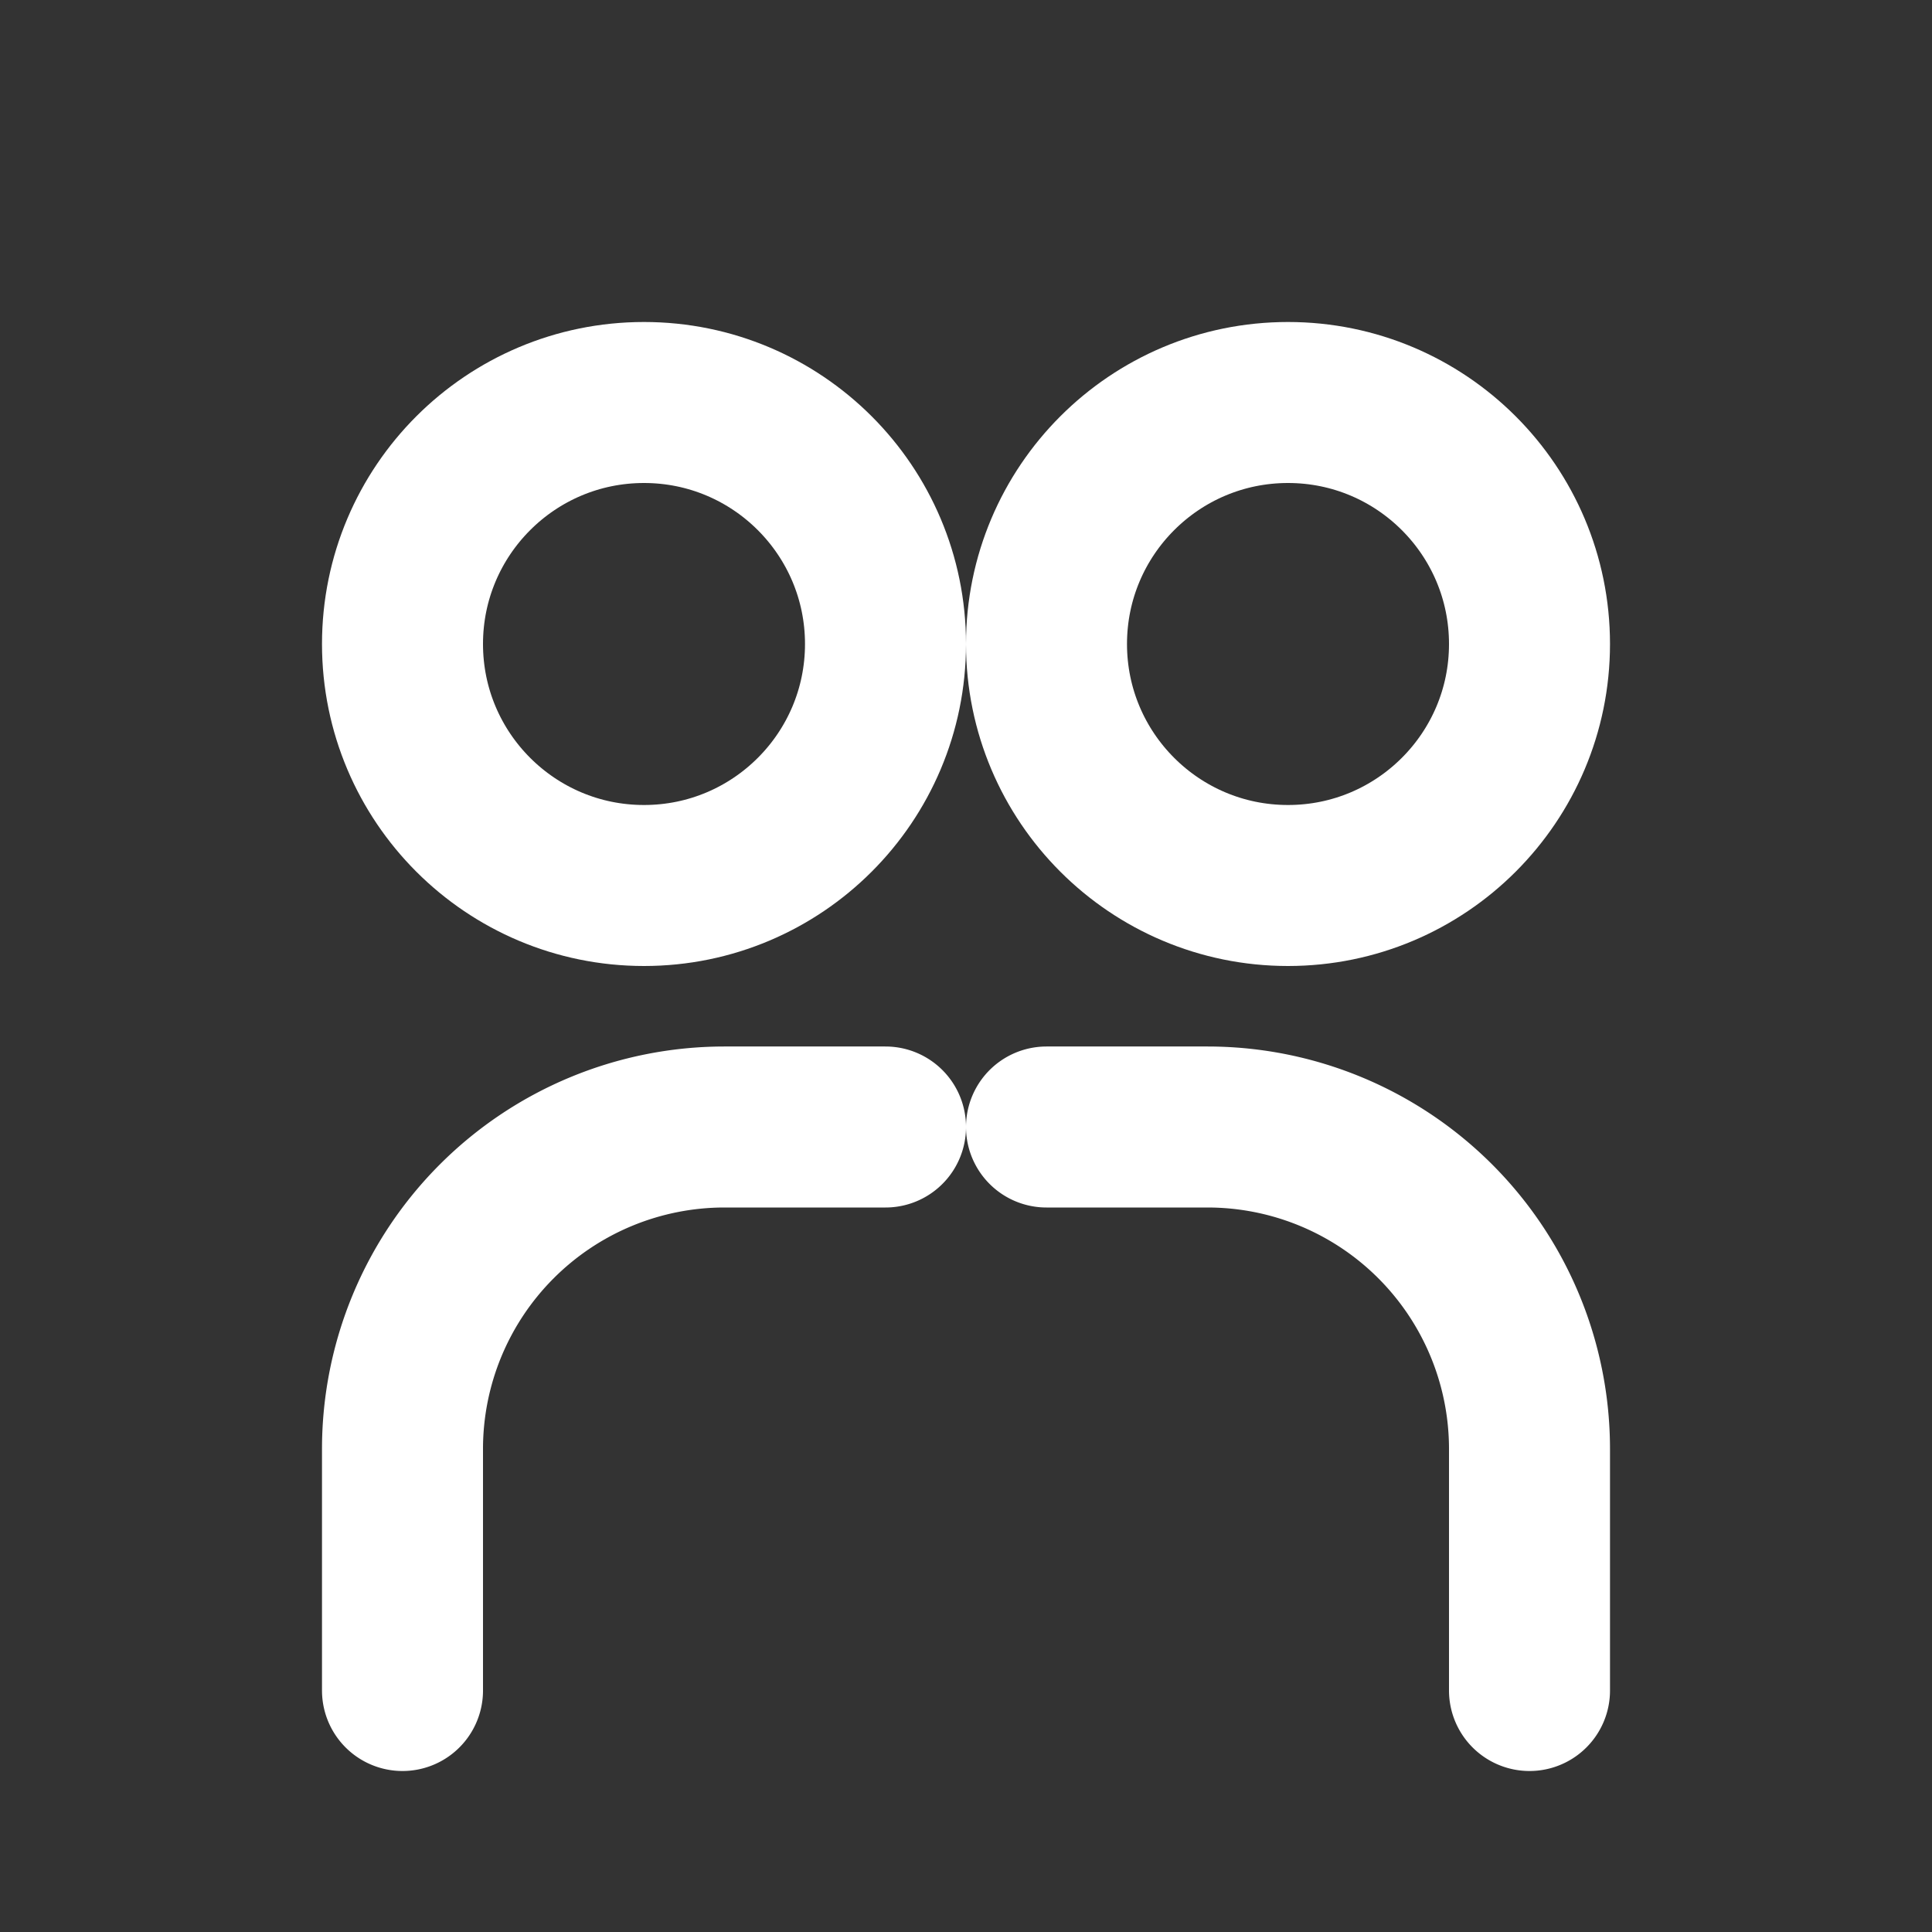
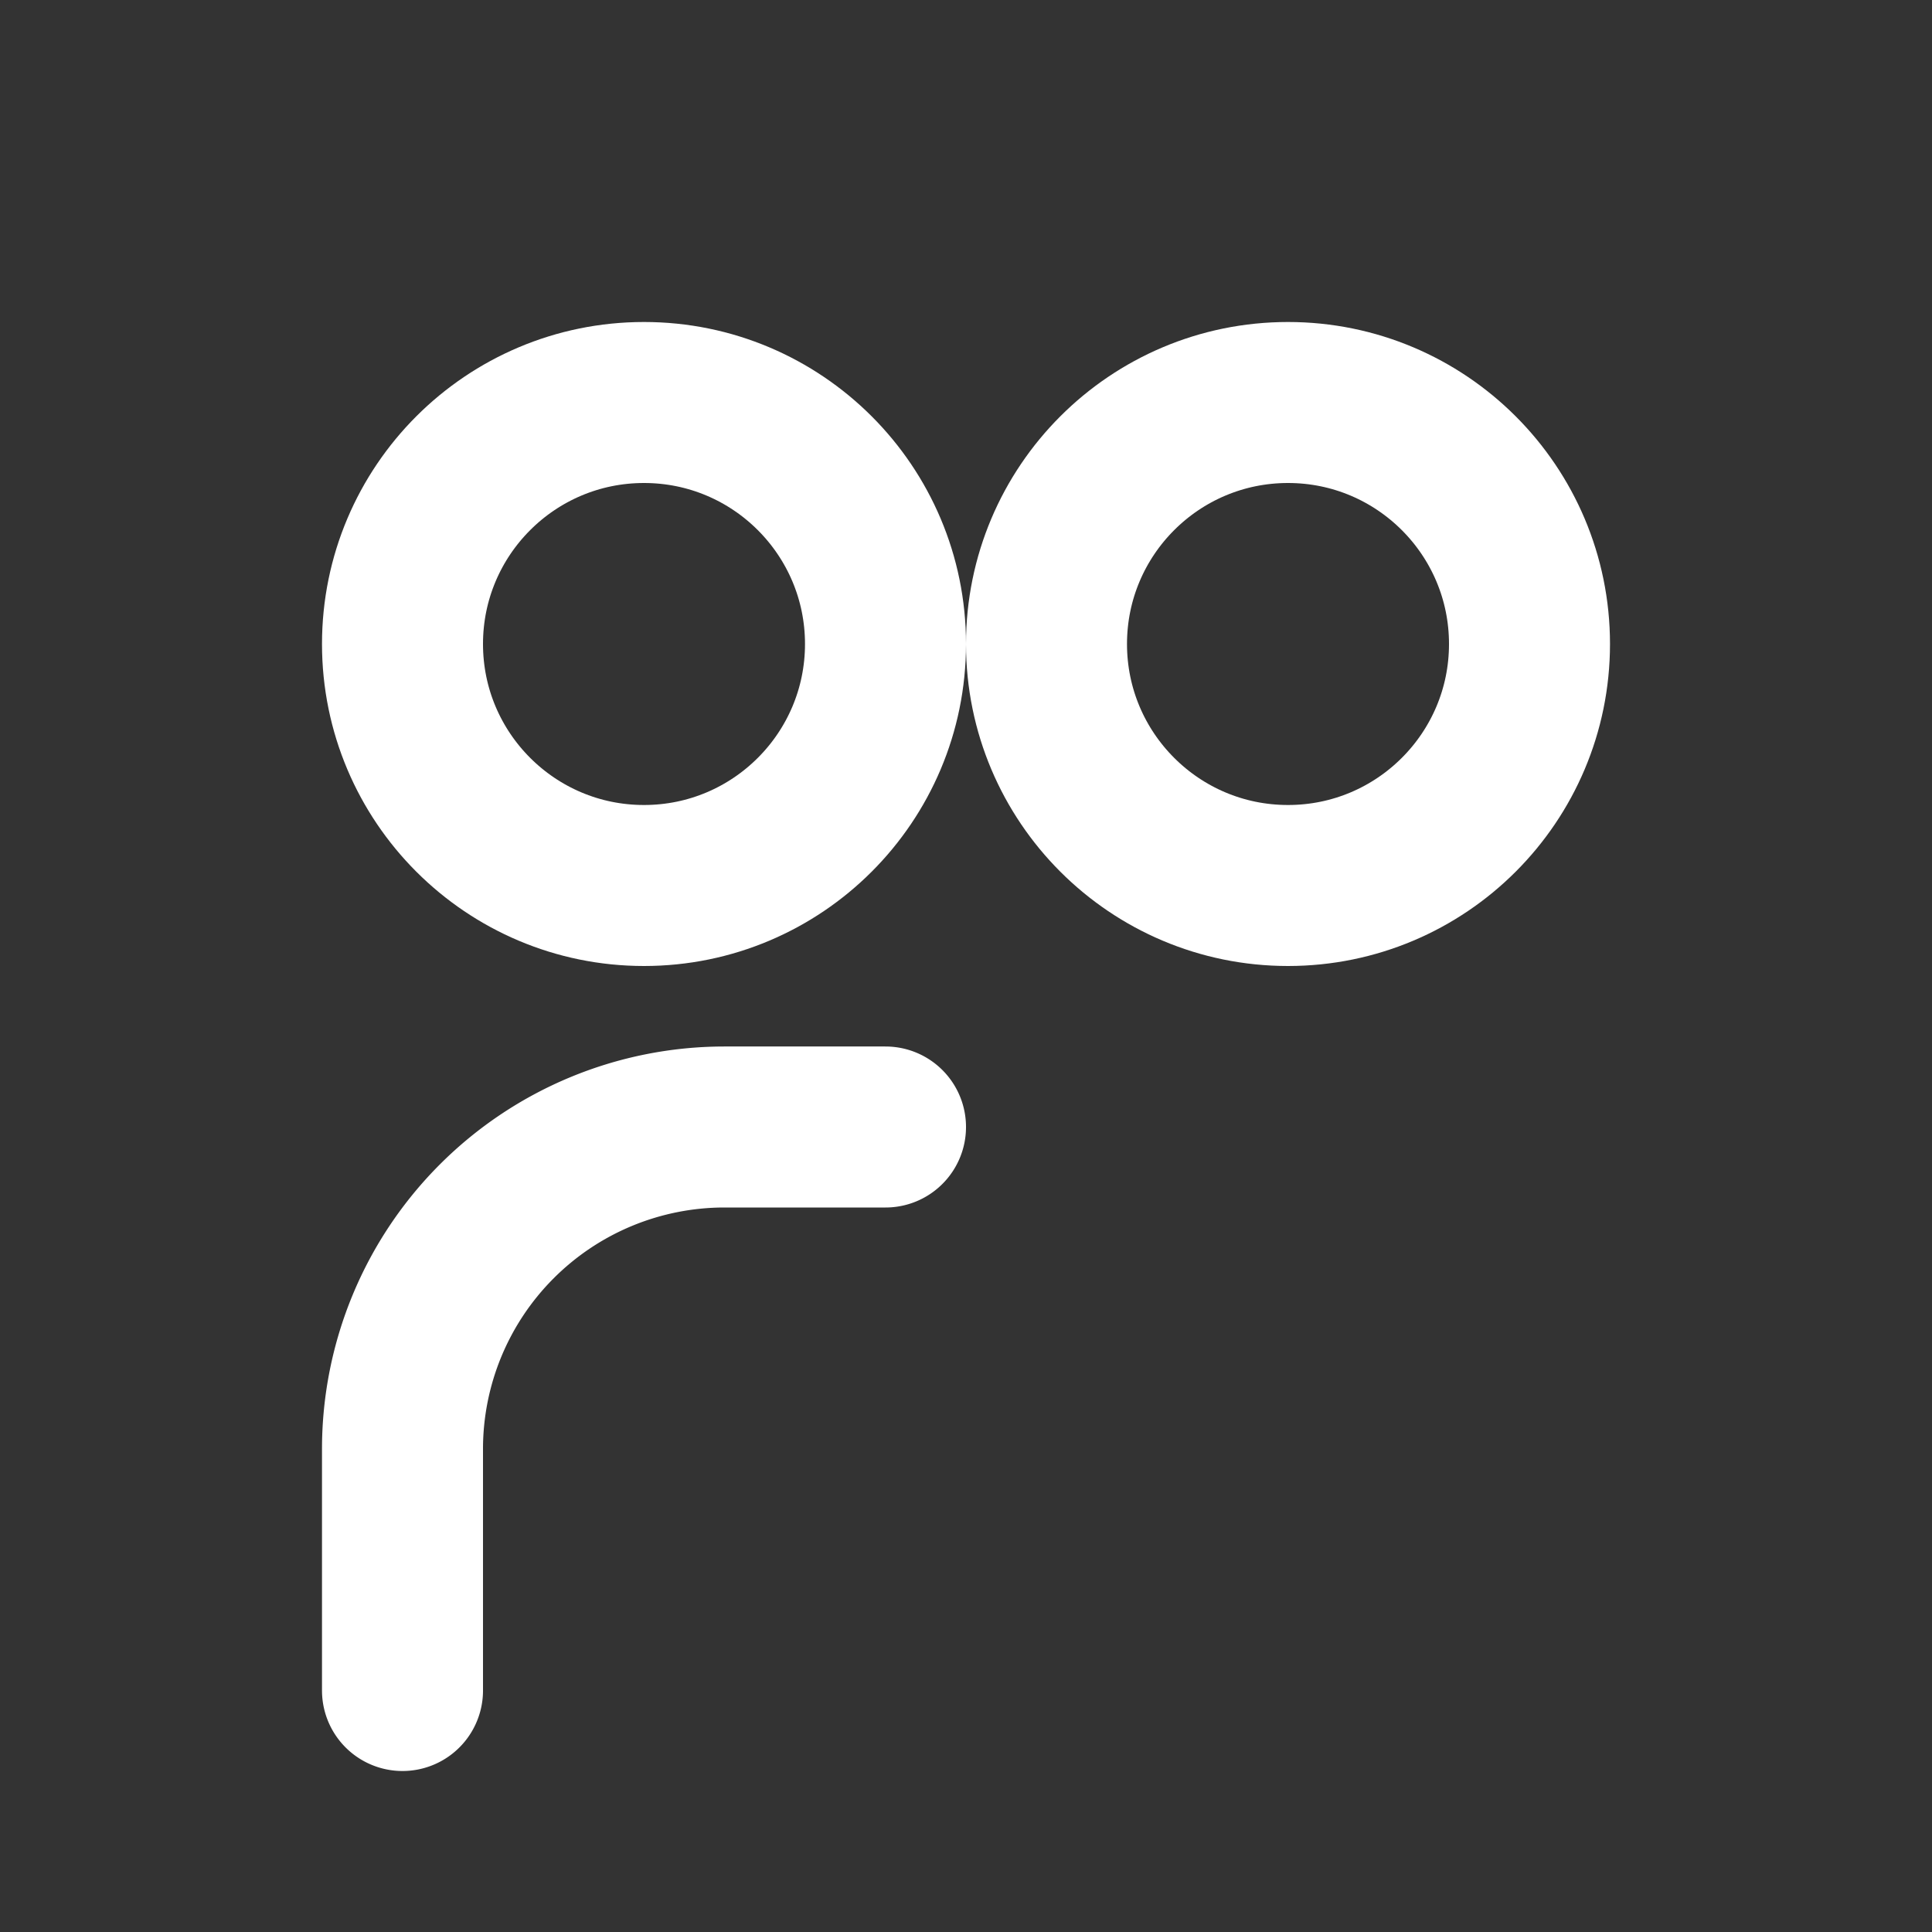
<svg xmlns="http://www.w3.org/2000/svg" viewBox="0 0 24 24" fill="none" stroke="white" stroke-width="2" stroke-linecap="round" stroke-linejoin="round">
  <rect x="0" y="0" width="24" height="24" fill="#333333" stroke="none" />
  <circle cx="8" cy="8" r="3" />
  <circle cx="16" cy="8" r="3" />
  <path d="M5 21v-3a4 4 0 0 1 4-4h2" />
-   <path d="M13 14h2a4 4 0 0 1 4 4v3" />
</svg>